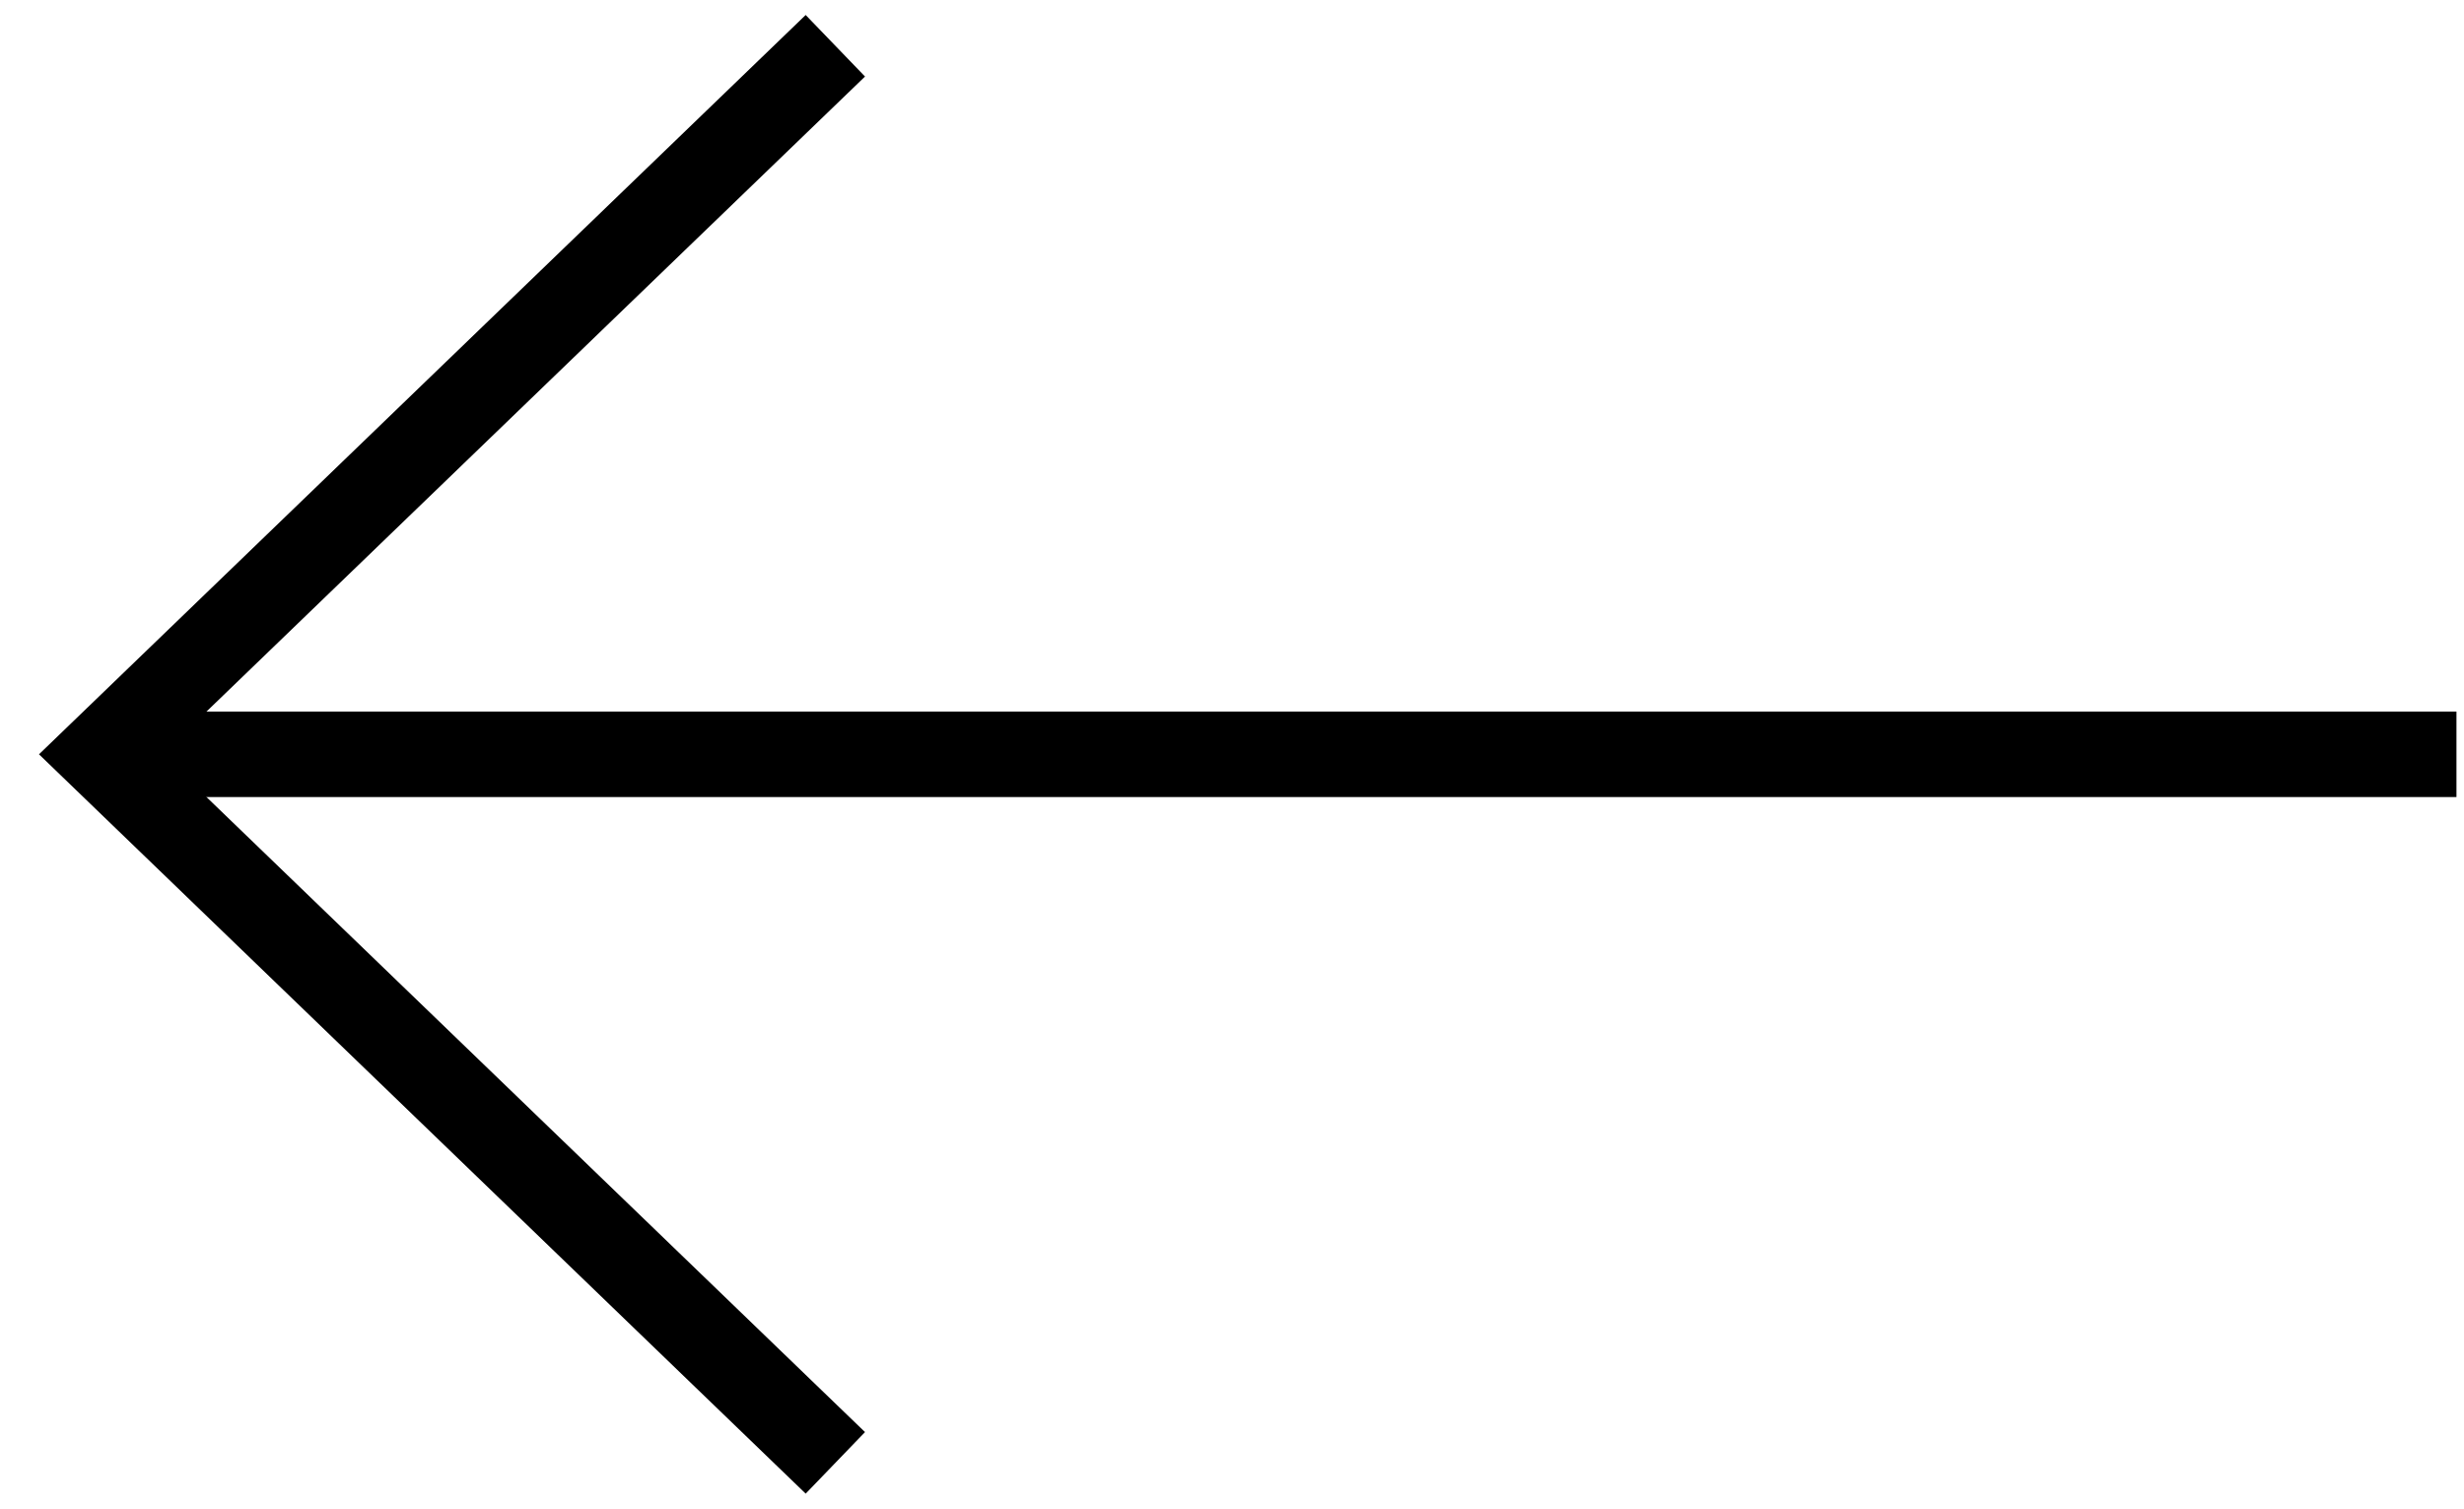
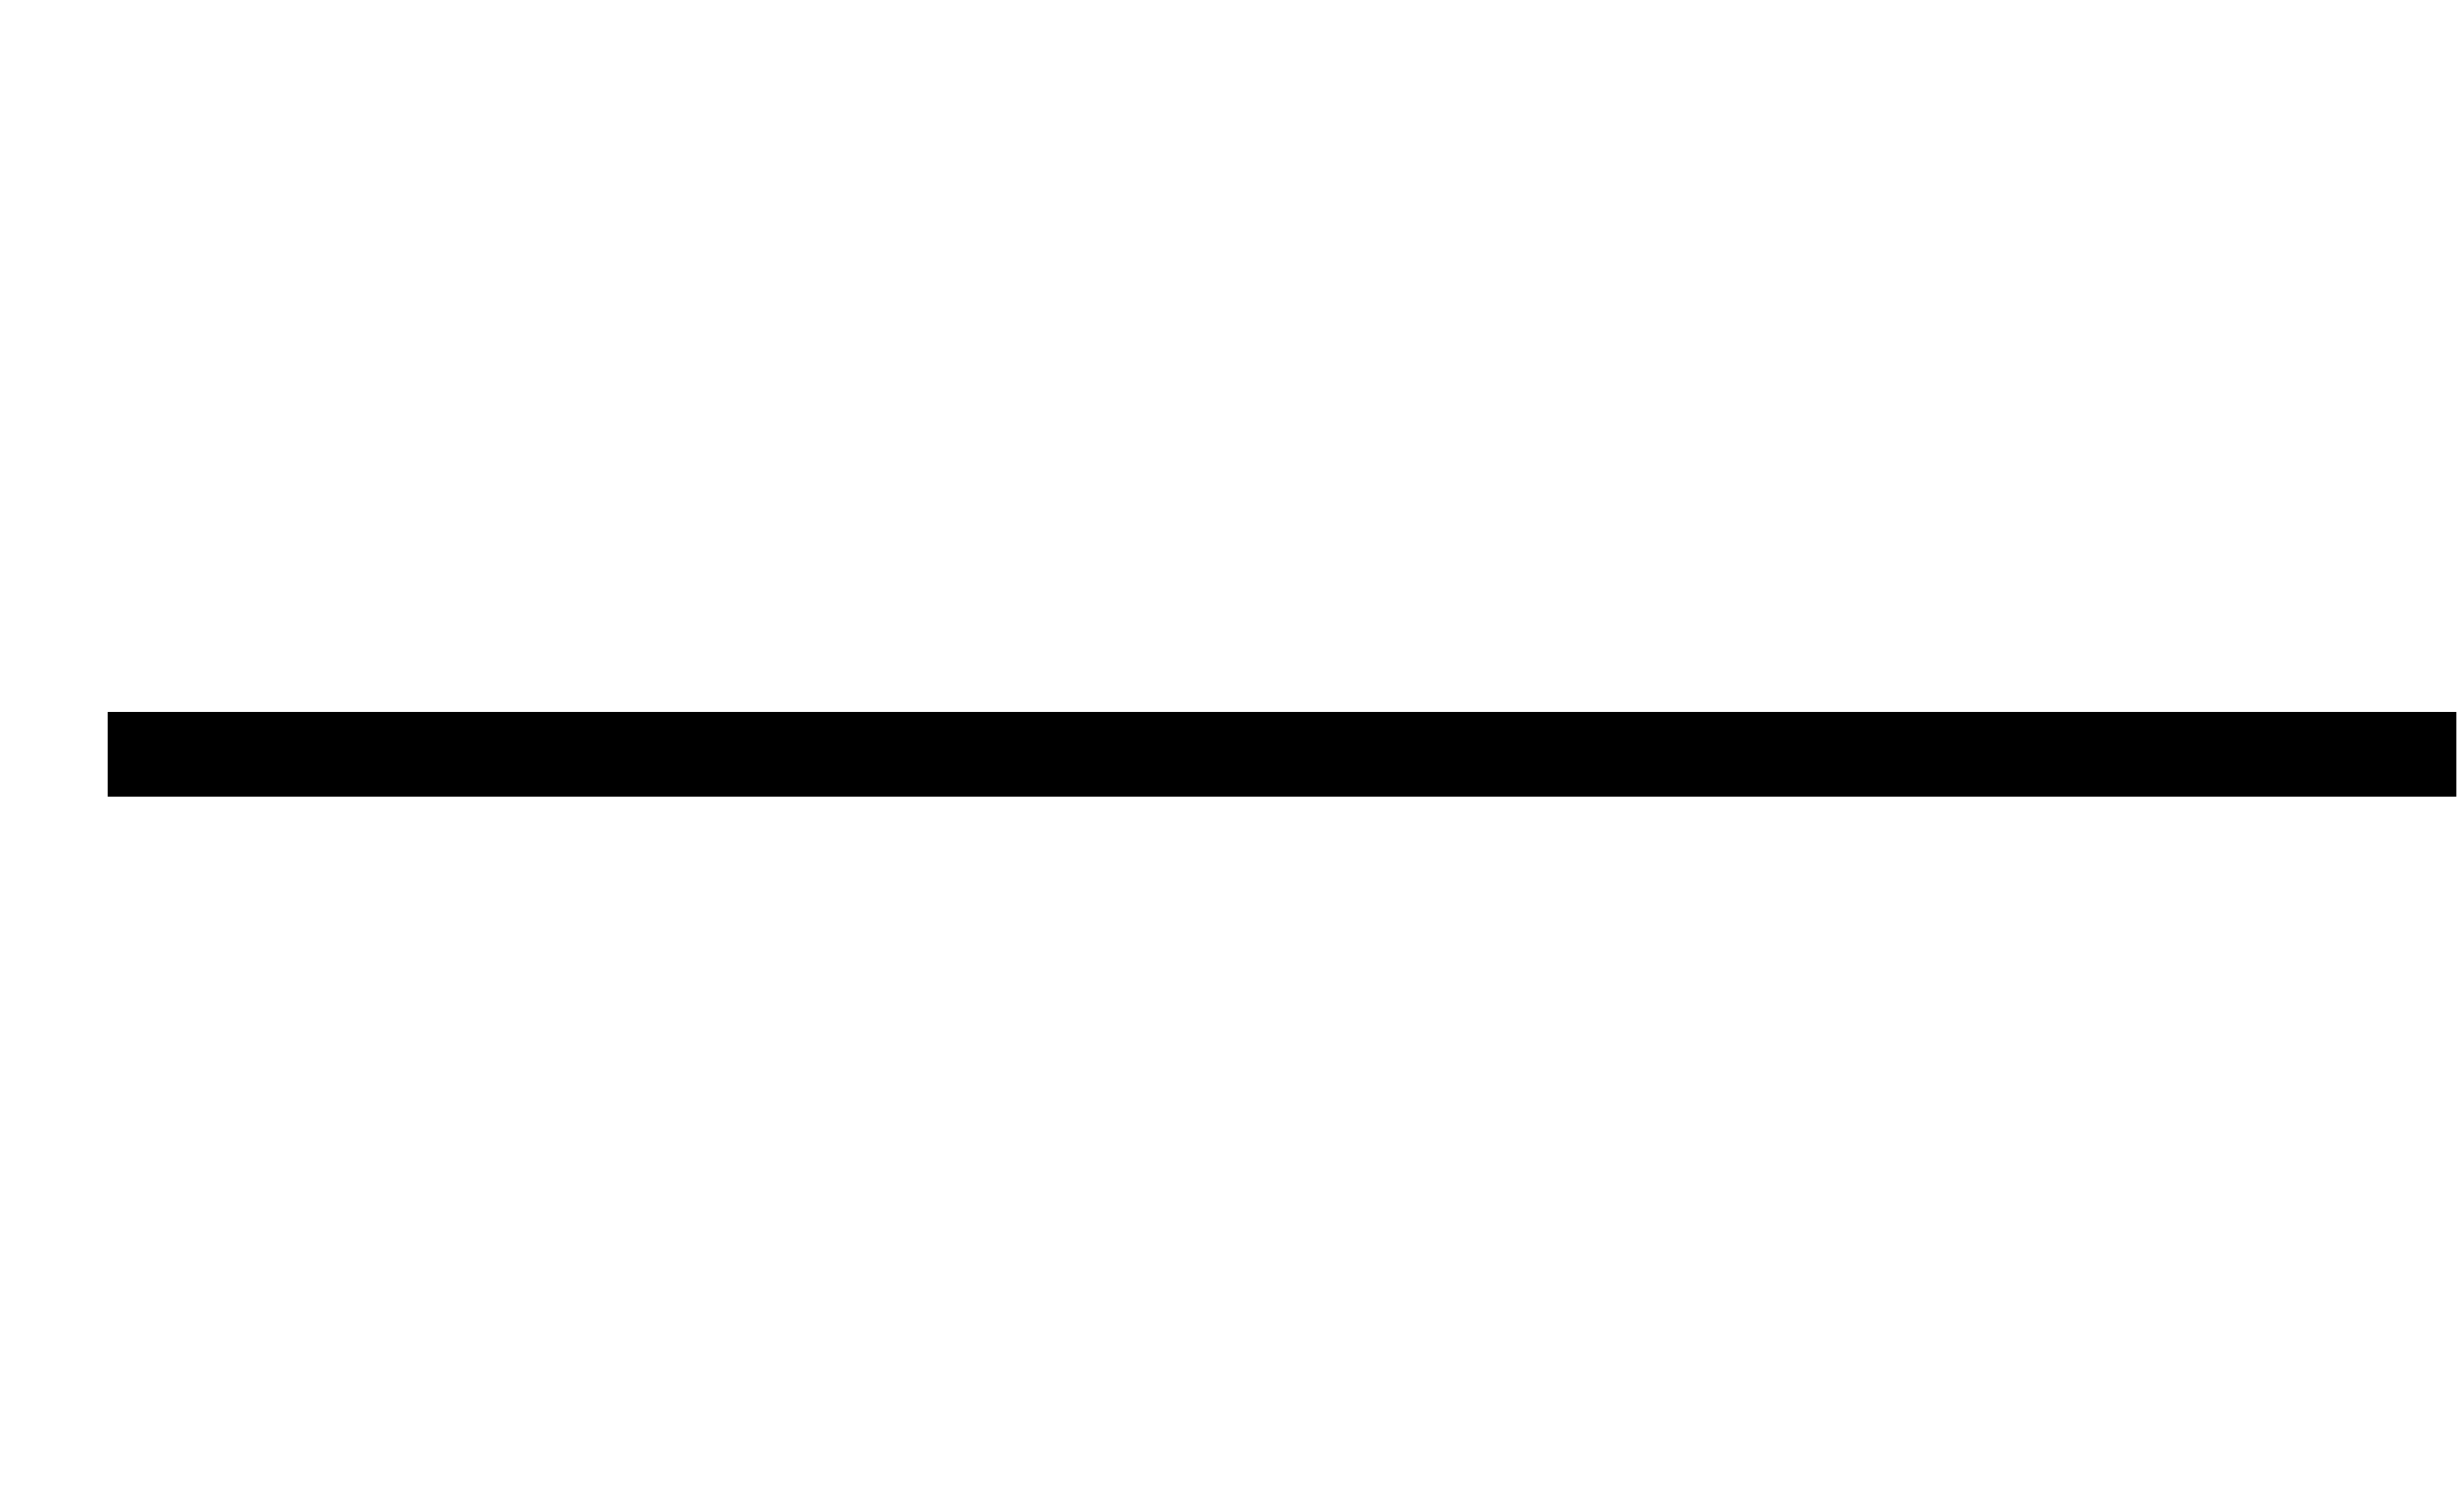
<svg xmlns="http://www.w3.org/2000/svg" width="49" height="30" viewBox="0 0 49 30" fill="none">
-   <path d="M16 28.5L2 15L16 1.5" stroke="black" stroke-width="1.7" stroke-linecap="square" />
  <path d="M48 15H3" stroke="black" stroke-width="1.7" stroke-linecap="square" />
</svg>